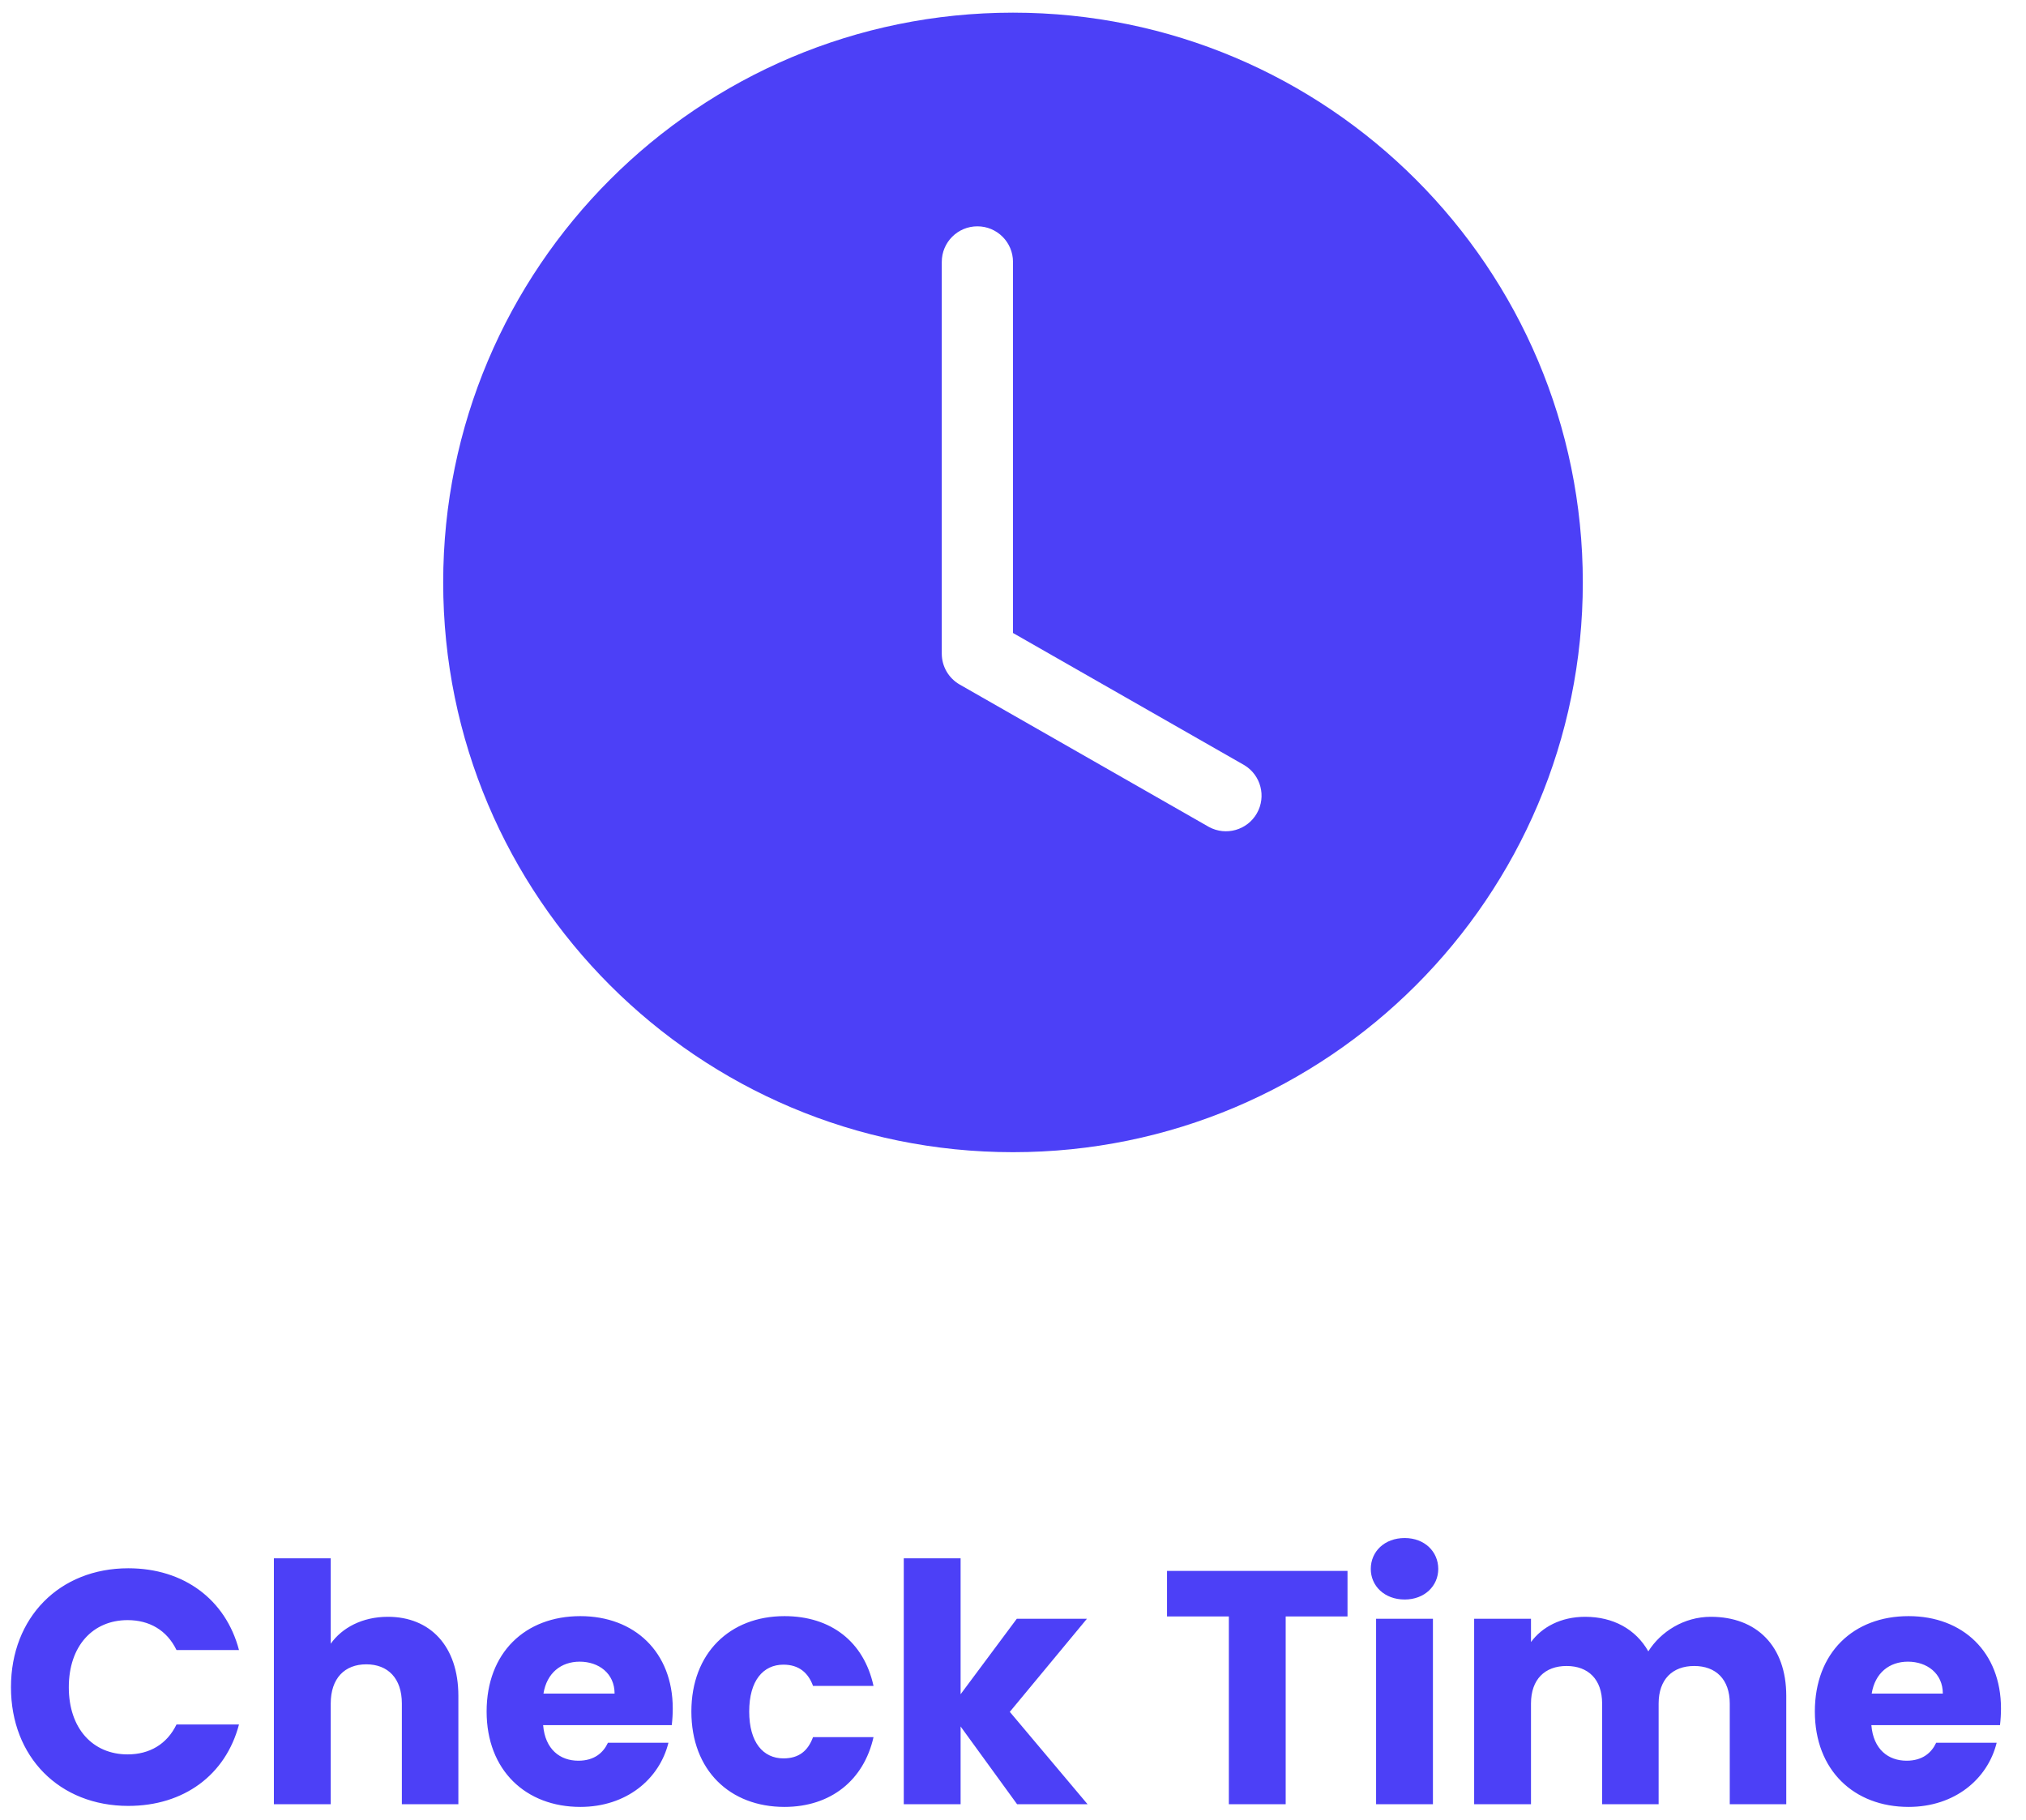
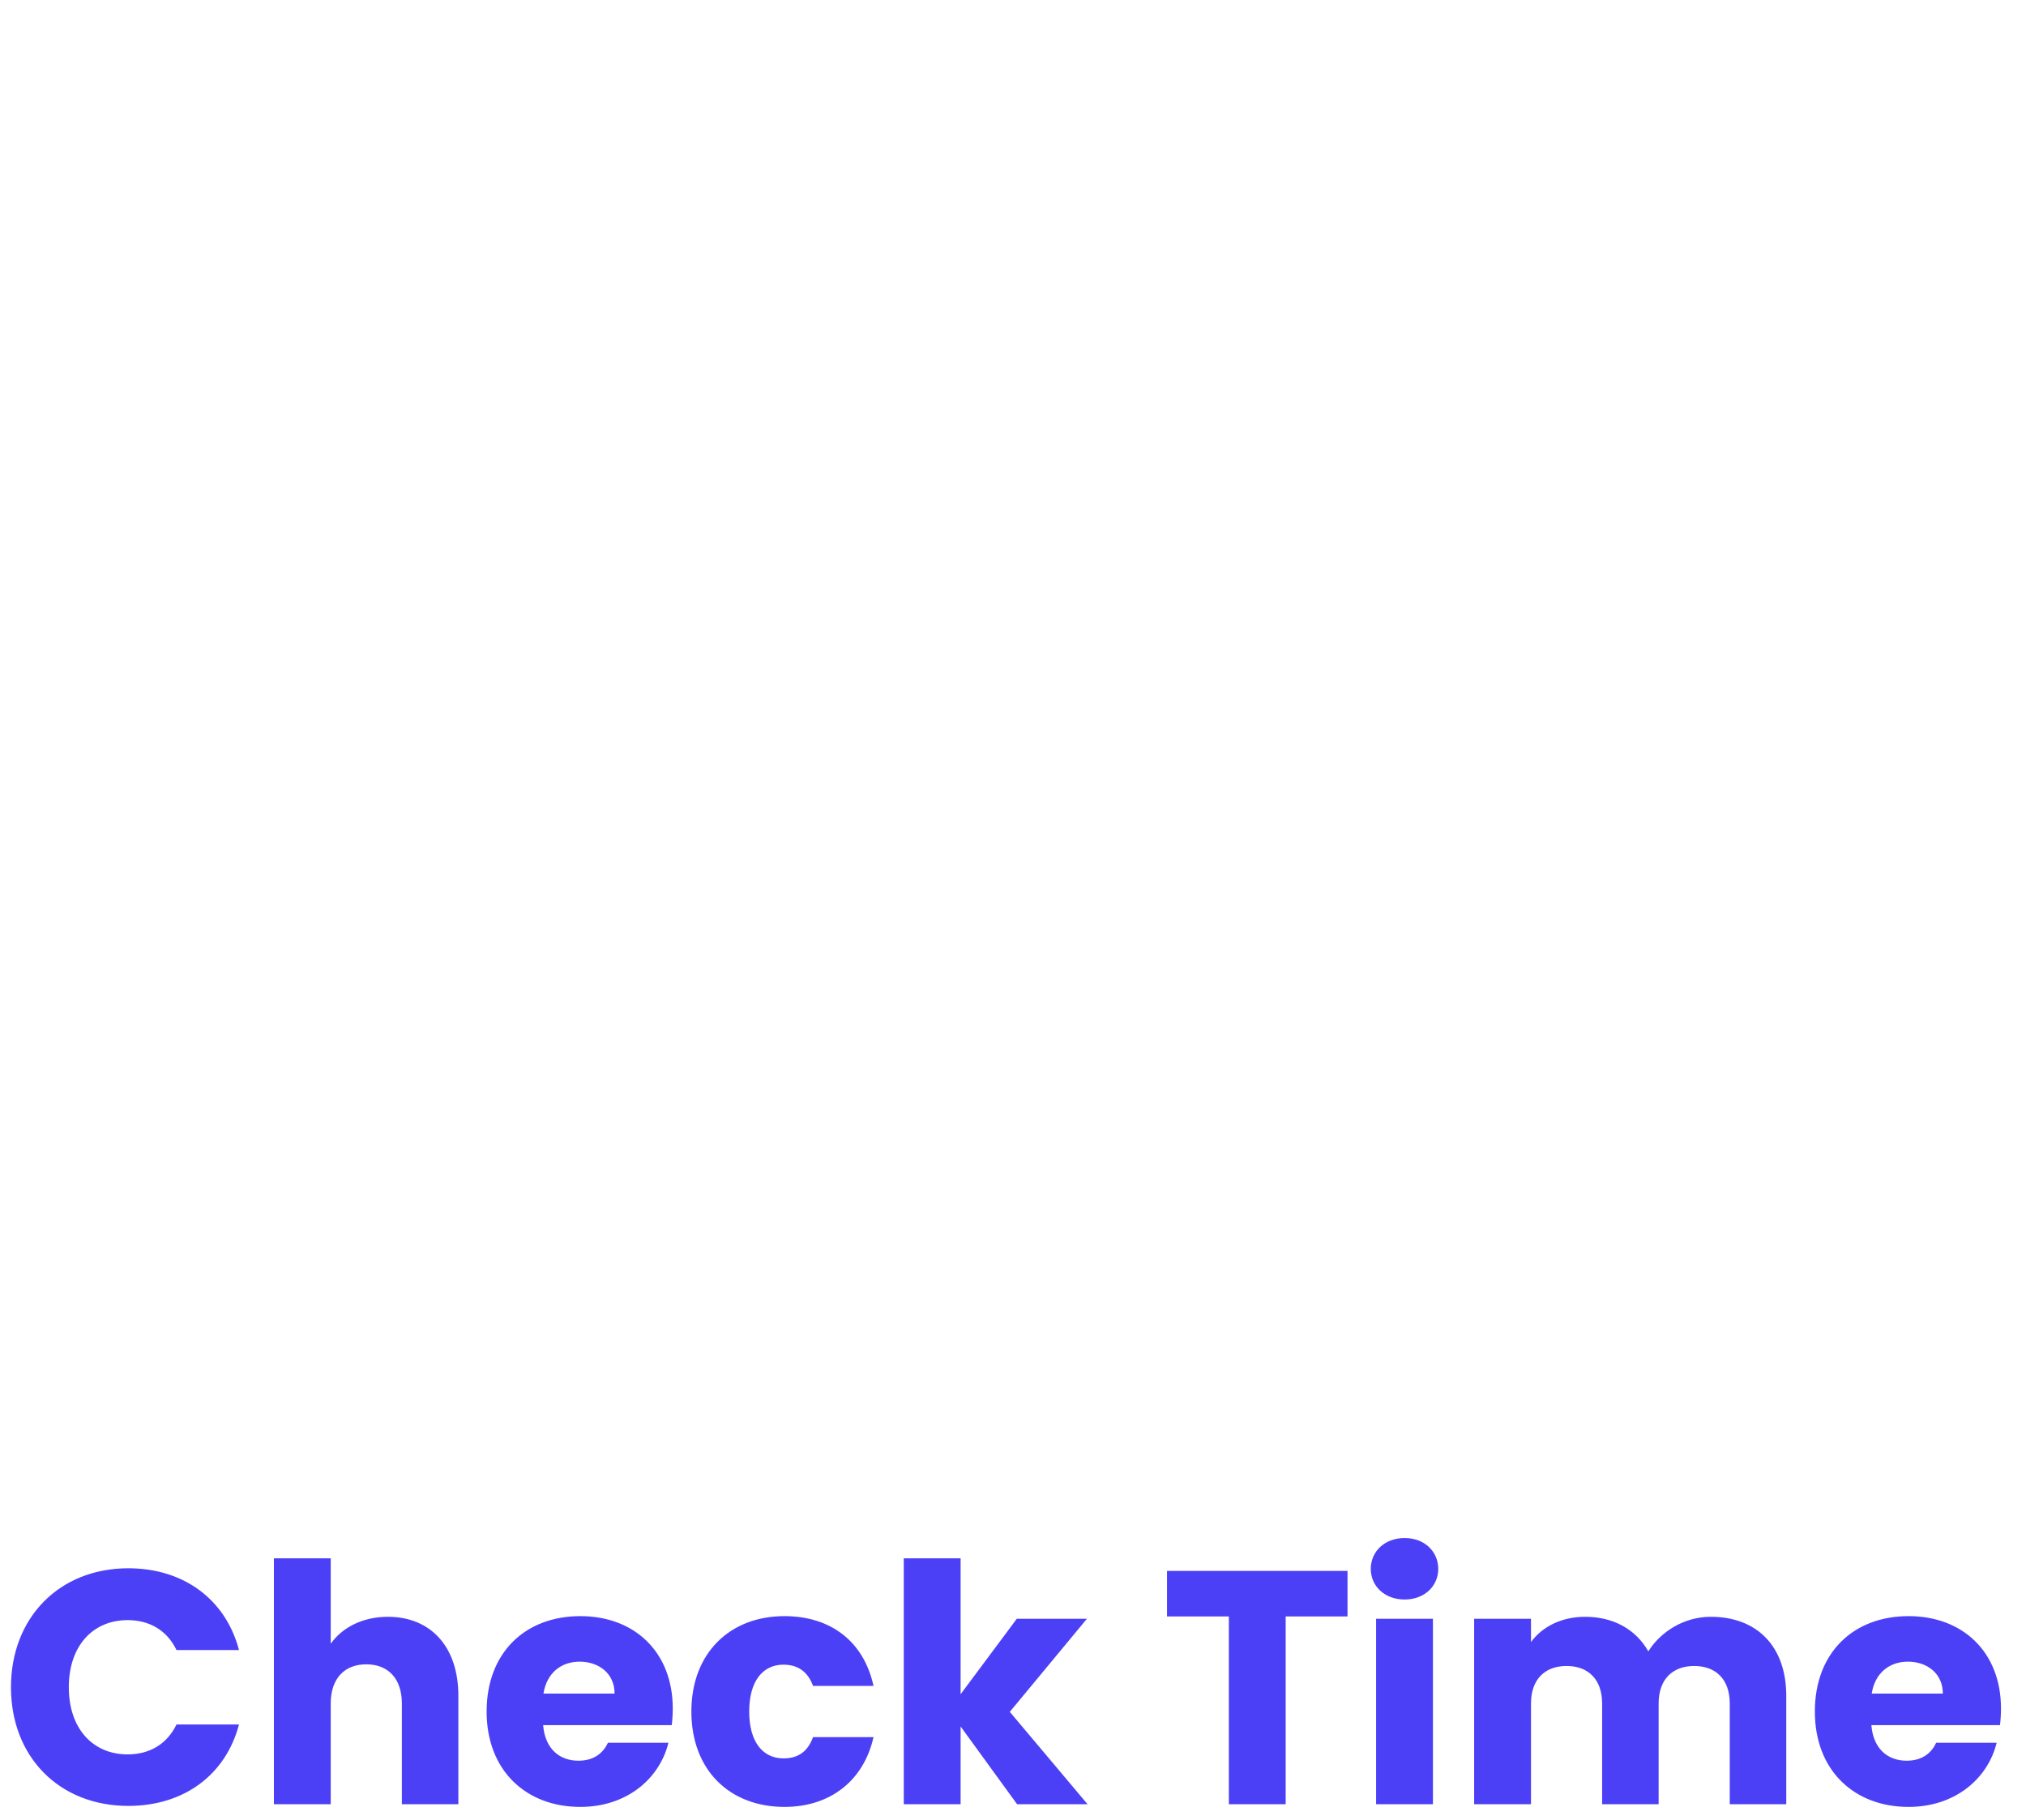
<svg xmlns="http://www.w3.org/2000/svg" width="128" height="115" viewBox="0 0 128 115" fill="none">
  <path fill-rule="evenodd" clip-rule="evenodd" d="M90.867 99.132C90.867 100.203 90.006 101.064 88.746 101.064C87.465 101.064 86.604 100.203 86.604 99.132C86.604 98.04 87.465 97.179 88.746 97.179C90.006 97.179 90.867 98.04 90.867 99.132ZM20.895 107.637V114H17.304V98.46H20.895V103.857C21.609 102.849 22.89 102.156 24.507 102.156C27.174 102.156 28.959 104.004 28.959 107.154V114H25.389V107.637C25.389 106.041 24.507 105.159 23.142 105.159C21.777 105.159 20.895 106.041 20.895 107.637ZM15.099 108.96C14.259 112.152 11.613 114.105 8.106 114.105C3.759 114.105 0.693 111.018 0.693 106.608C0.693 102.198 3.759 99.09 8.106 99.09C11.613 99.09 14.259 101.064 15.099 104.256H11.151C10.542 102.996 9.429 102.366 8.064 102.366C5.859 102.366 4.347 104.004 4.347 106.608C4.347 109.212 5.859 110.85 8.064 110.85C9.429 110.85 10.542 110.22 11.151 108.96H15.099ZM36.666 114.168C39.585 114.168 41.664 112.404 42.231 110.115H38.409C38.115 110.745 37.548 111.249 36.54 111.249C35.385 111.249 34.44 110.535 34.314 109.002H42.441C42.483 108.645 42.504 108.288 42.504 107.952C42.504 104.382 40.089 102.114 36.666 102.114C33.18 102.114 30.744 104.424 30.744 108.141C30.744 111.858 33.222 114.168 36.666 114.168ZM34.335 107.007H38.829C38.829 105.726 37.821 104.991 36.624 104.991C35.448 104.991 34.545 105.705 34.335 107.007ZM49.56 114.168C52.5 114.168 54.579 112.467 55.188 109.758H51.366C51.051 110.619 50.484 111.102 49.497 111.102C48.216 111.102 47.334 110.094 47.334 108.141C47.334 106.188 48.216 105.18 49.497 105.18C50.484 105.18 51.072 105.705 51.366 106.524H55.188C54.579 103.731 52.5 102.114 49.56 102.114C46.116 102.114 43.68 104.445 43.68 108.141C43.68 111.858 46.116 114.168 49.56 114.168ZM60.69 109.086V114H57.099V98.46H60.69V107.049L64.239 102.282H68.67L63.798 108.162L68.712 114H64.26L60.69 109.086ZM81.228 114V102.135H85.134V99.258H73.731V102.135H77.637V114H81.228ZM90.531 102.282H86.94V114H90.531V102.282ZM96.726 107.637V114H93.135V102.282H96.726V103.752C97.419 102.807 98.616 102.156 100.149 102.156C101.913 102.156 103.341 102.933 104.139 104.34C104.916 103.101 106.386 102.156 108.087 102.156C110.985 102.156 112.854 104.004 112.854 107.154V114H109.284V107.637C109.284 106.104 108.402 105.264 107.037 105.264C105.672 105.264 104.79 106.104 104.79 107.637V114H101.22V107.637C101.22 106.104 100.338 105.264 98.973 105.264C97.608 105.264 96.726 106.104 96.726 107.637ZM120.582 114.168C123.501 114.168 125.58 112.404 126.147 110.115H122.325C122.031 110.745 121.464 111.249 120.456 111.249C119.301 111.249 118.356 110.535 118.23 109.002H126.357C126.399 108.645 126.42 108.288 126.42 107.952C126.42 104.382 124.005 102.114 120.582 102.114C117.096 102.114 114.66 104.424 114.66 108.141C114.66 111.858 117.138 114.168 120.582 114.168ZM118.251 107.007H122.745C122.745 105.726 121.737 104.991 120.54 104.991C119.364 104.991 118.461 105.705 118.251 107.007Z" fill="#4C40F7" />
-   <path fill-rule="evenodd" clip-rule="evenodd" d="M64 72.8C83.882 72.8 100 56.682 100 36.8C100 16.918 83.882 0.8 64 0.8C44.118 0.8 28 16.918 28 36.8C28 56.682 44.118 72.8 64 72.8ZM61.75 14.3C62.993 14.3 64 15.307 64 16.55V39.995L78.616 48.347C79.662 48.978 80.013 50.329 79.407 51.39C78.801 52.451 77.459 52.834 76.384 52.253L60.634 43.253C59.933 42.853 59.5 42.107 59.5 41.3L59.5 16.55C59.5 15.307 60.507 14.3 61.75 14.3Z" fill="#4C40F7" />
</svg>